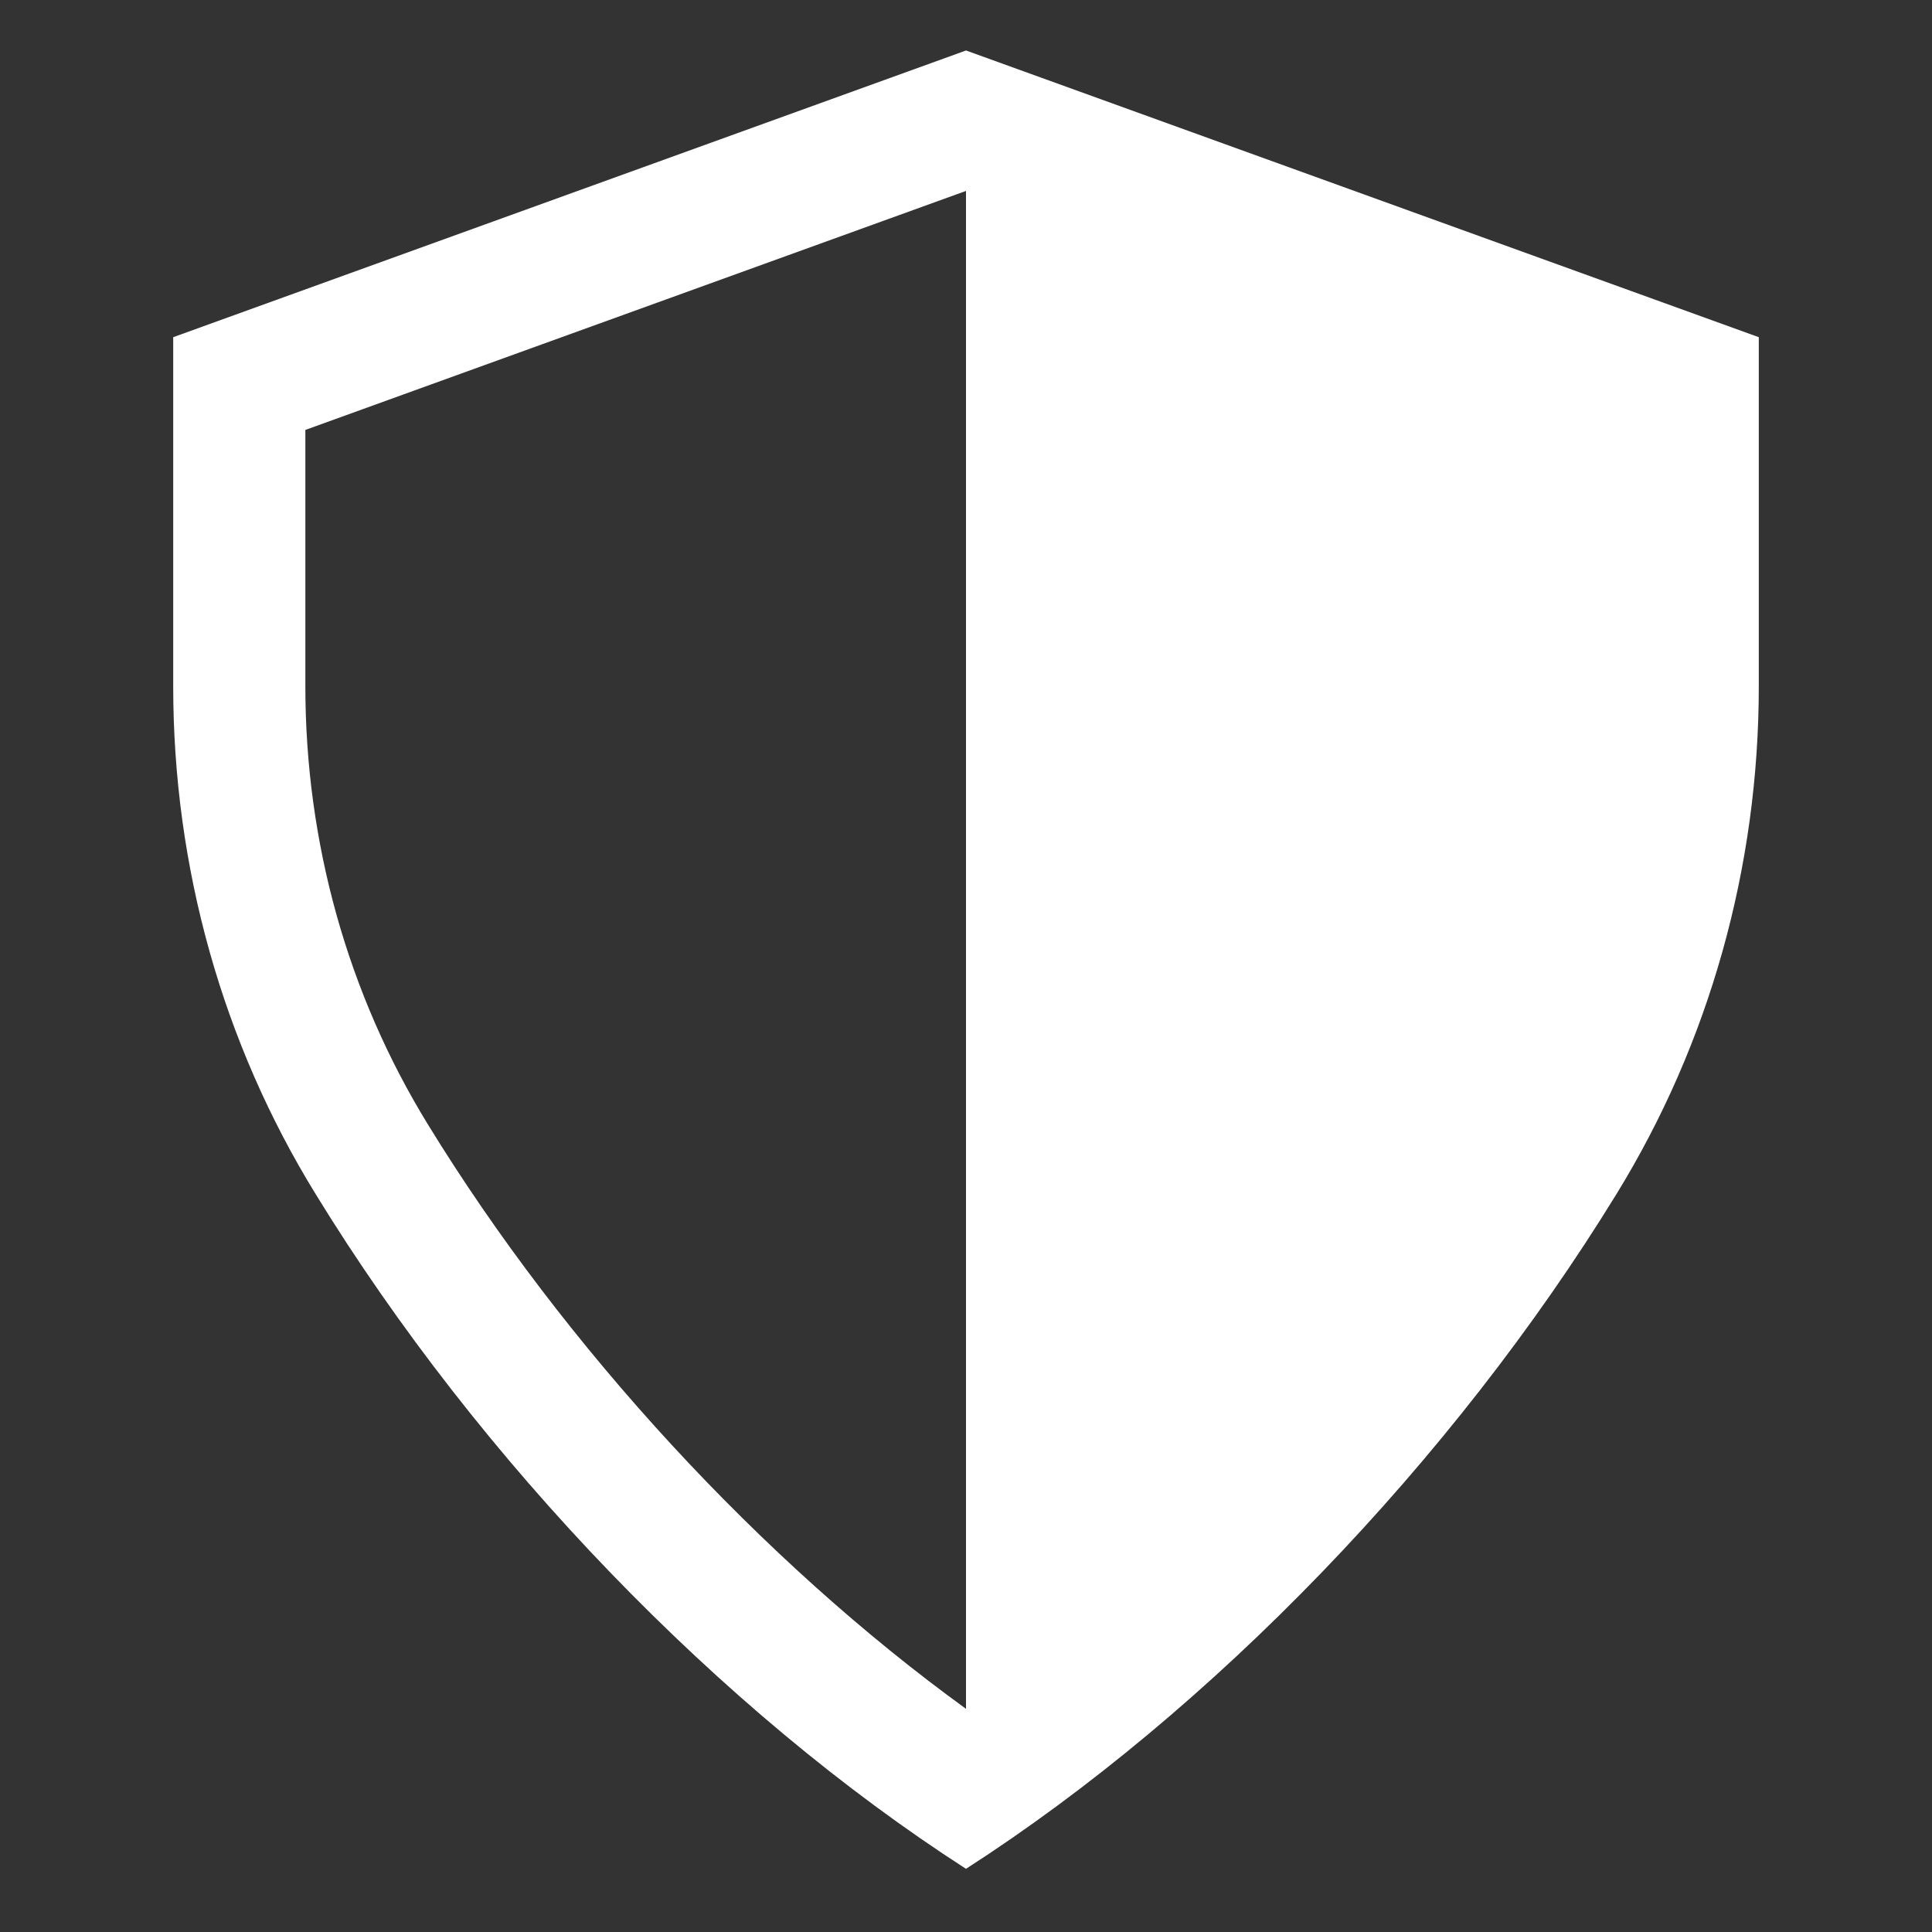
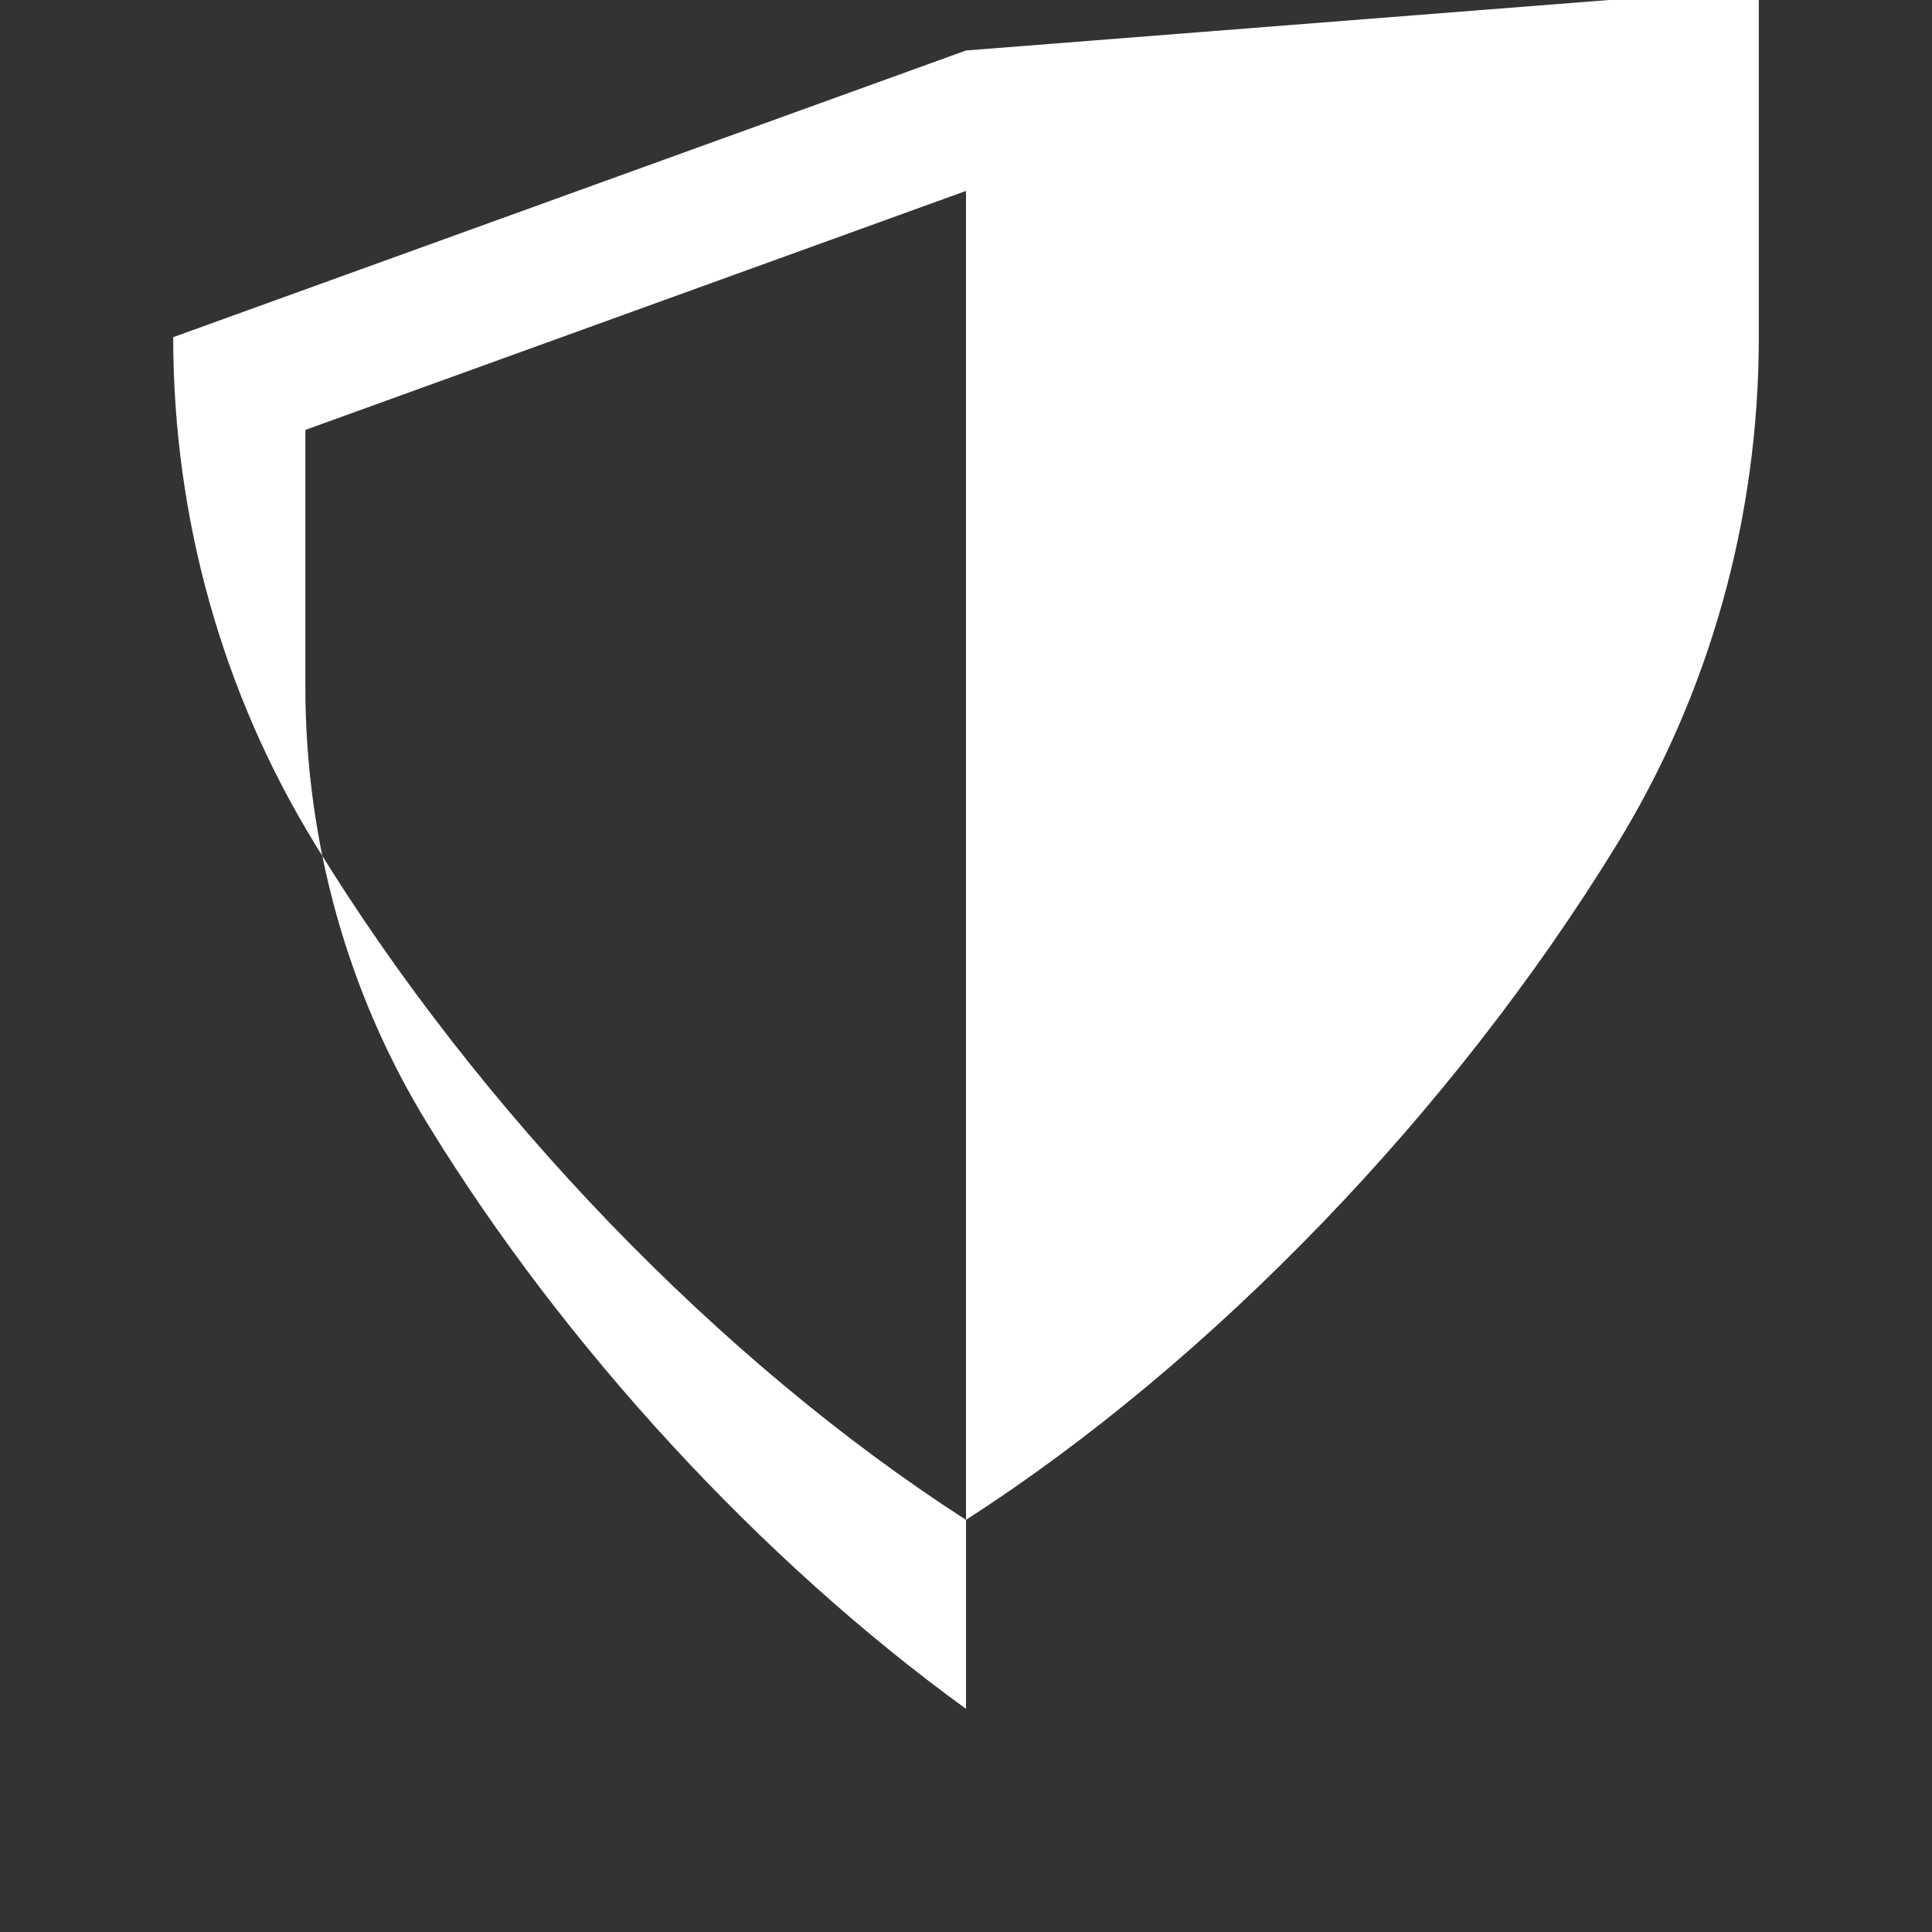
<svg xmlns="http://www.w3.org/2000/svg" viewBox="0 0 100 100" fill-rule="evenodd">
  <rect x="0" y="0" width="100" height="100" fill="#333333" stroke="none" />
-   <path d="m50 2.613-41.035 14.84v18.062c0 9.371 2.551 18.465 7.379 26.301 8.48 13.828 20.953 26.738 33.656 34.914 12.699-8.172 25.168-21.086 33.656-34.906 4.828-7.844 7.379-16.941 7.379-26.309v-18.062zm0 85.836c-10.559-7.652-20.75-18.672-27.836-30.223-4.16-6.758-6.359-14.609-6.359-22.711v-13.262l34.195-12.371z" fill="#ffffff" />
+   <path d="m50 2.613-41.035 14.84c0 9.371 2.551 18.465 7.379 26.301 8.48 13.828 20.953 26.738 33.656 34.914 12.699-8.172 25.168-21.086 33.656-34.906 4.828-7.844 7.379-16.941 7.379-26.309v-18.062zm0 85.836c-10.559-7.652-20.75-18.672-27.836-30.223-4.16-6.758-6.359-14.609-6.359-22.711v-13.262l34.195-12.371z" fill="#ffffff" />
</svg>